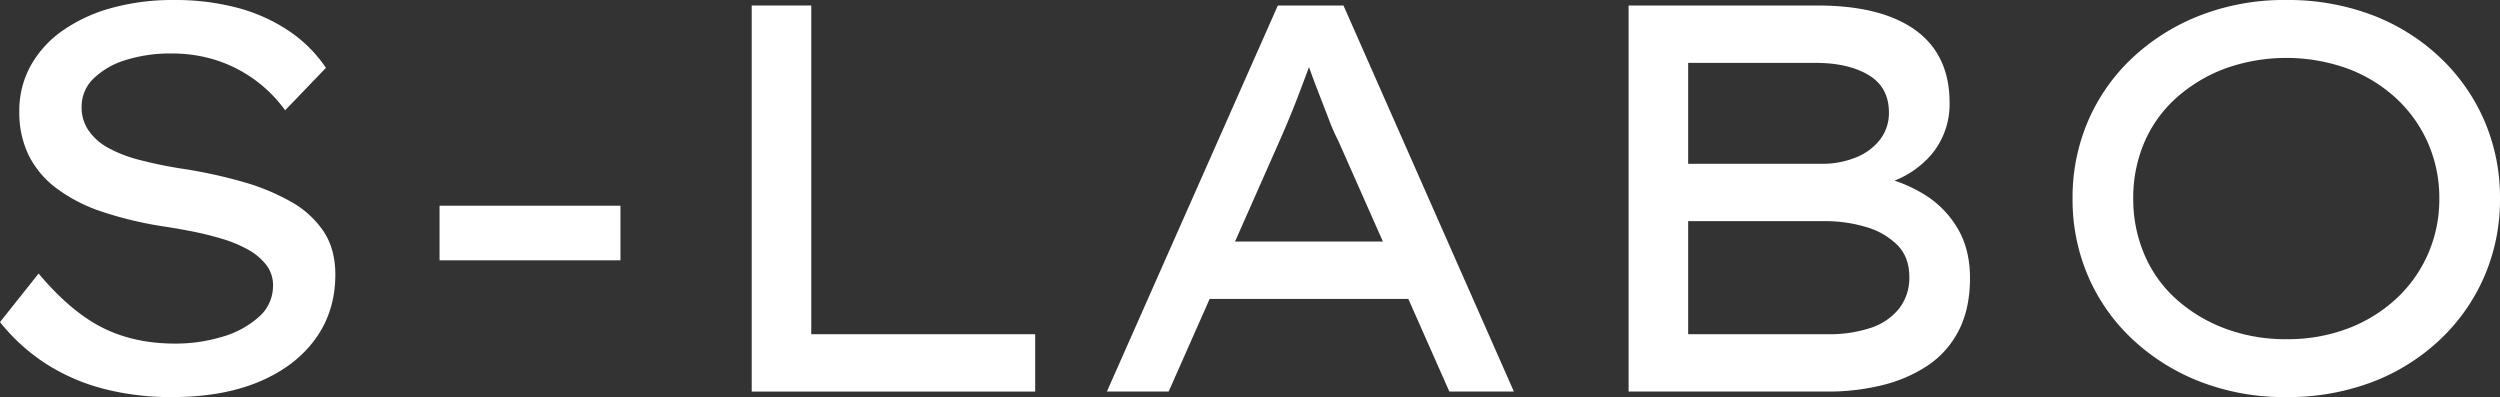
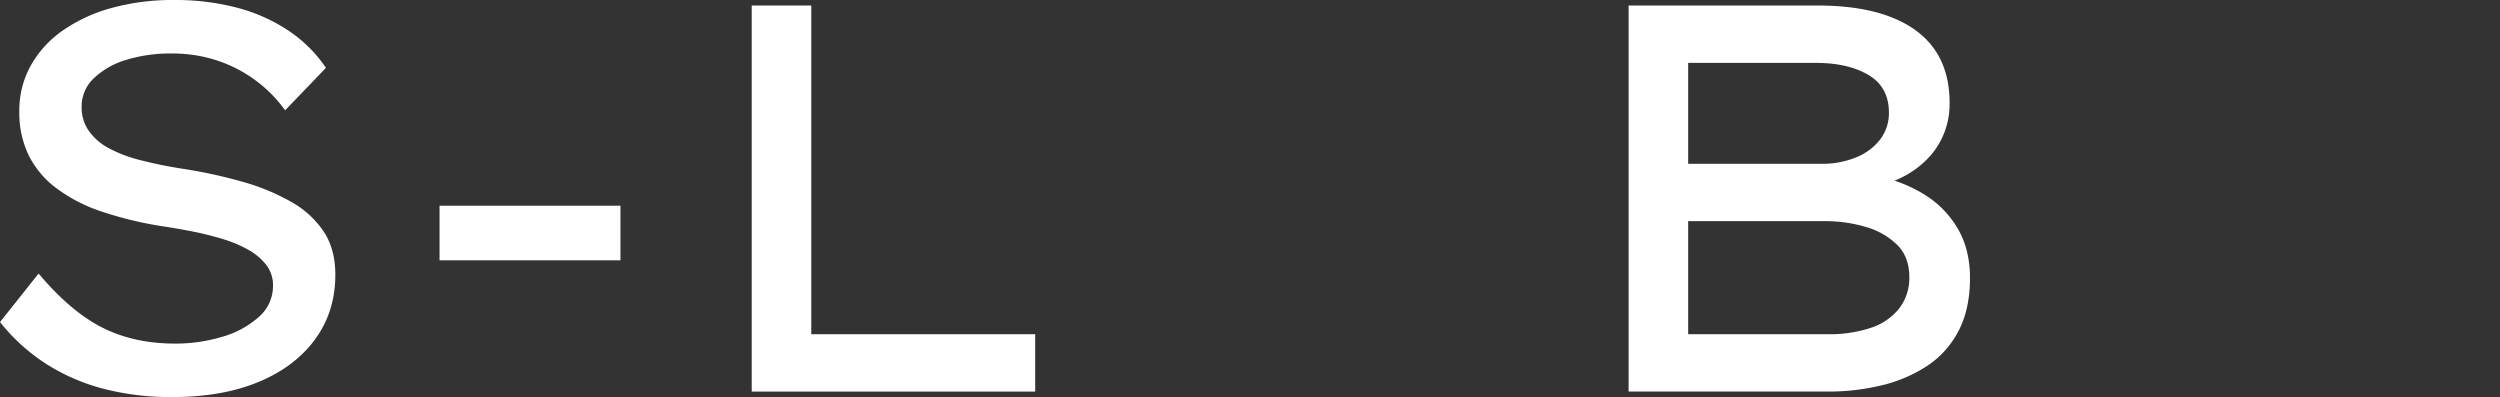
<svg xmlns="http://www.w3.org/2000/svg" width="1076.001" height="170.904" viewBox="0 0 1076.001 170.904">
  <rect x="0" y="0" width="1076.001" height="170.904" fill="#333333" stroke="none" />
  <g id="メインビジュアルロゴ" transform="translate(-667 -88)">
    <path id="パス_44726" data-name="パス 44726" d="M125.333,86.878a93.239,93.239,0,0,0-21.011-8.664A210.616,210.616,0,0,0,78.57,72.632a186.525,186.525,0,0,1-18.515-3.8,57.359,57.359,0,0,1-13.53-5.218A24.26,24.26,0,0,1,38.1,56.135,17.542,17.542,0,0,1,35.131,46.05a16.656,16.656,0,0,1,5.1-12.225,34.139,34.139,0,0,1,13.772-7.952A64.2,64.2,0,0,1,74.06,23.021a61.559,61.559,0,0,1,18.875,2.852,58.7,58.7,0,0,1,29.786,21.6L140.287,29.2a58.767,58.767,0,0,0-16.141-16.023A73.729,73.729,0,0,0,102.07,3.323,104.889,104.889,0,0,0,74.776,0,99.235,99.235,0,0,0,48.428,3.323,68.037,68.037,0,0,0,27.3,12.937,45.56,45.56,0,0,0,13.293,28.125,39.875,39.875,0,0,0,8.308,47.945,42.228,42.228,0,0,0,12.339,66.82a40.052,40.052,0,0,0,12,14.238,68.243,68.243,0,0,0,19.342,9.974,158.988,158.988,0,0,0,25.874,6.29q6.409.949,13.055,2.255t12.941,3.2a56.007,56.007,0,0,1,11.153,4.625,25.862,25.862,0,0,1,7.833,6.532,14.208,14.208,0,0,1,2.967,9.02,17.605,17.605,0,0,1-6.053,13.412,40.2,40.2,0,0,1-15.667,8.545,69.26,69.26,0,0,1-20.533,2.967q-17.571,0-31.214-6.884T16.616,117.737L0,138.625a82.465,82.465,0,0,0,19.939,18.04,86.541,86.541,0,0,0,24.687,10.682A115.6,115.6,0,0,0,74.06,170.9q21.6,0,37.267-6.524t24.331-18.4q8.664-11.863,8.668-27.769,0-10.919-4.989-18.519a40.806,40.806,0,0,0-14-12.814" transform="translate(667 88)" fill="#fff" />
    <rect id="長方形_24333" data-name="長方形 24333" width="77.858" height="23.496" transform="translate(856.183 176.543)" fill="#fff" />
    <path id="パス_44727" data-name="パス 44727" d="M107.412.6H81.78V166.76H203.785V142.074H107.412Z" transform="translate(908.758 89.773)" fill="#fff" />
-     <path id="パス_44728" data-name="パス 44728" d="M194,.6,120.418,166.76h26.59l17.645-39.879h85.509l17.664,39.879H295.6L222.251.6Zm-18.428,101.6,18.907-42.727q1.893-4.273,4.031-9.376t4.273-10.682q2.136-5.572,4.154-11.038c.158-.431.313-.839.471-1.266.087.237.158.431.245.673q2.012,5.584,4.273,11.394T216.2,50.21a73.024,73.024,0,0,0,3.679,8.308l19.346,43.677Z" transform="translate(1022.98 89.771)" fill="#fff" />
    <path id="パス_44729" data-name="パス 44729" d="M304.409,81.9a61.562,61.562,0,0,0-12.783-5.926,40.739,40.739,0,0,0,15.512-10.8,33.705,33.705,0,0,0,8.189-22.792q0-13.524-6.405-22.788T289.814,5.469Q277.109.6,258.362.6H177.177V166.76h85.691a96.912,96.912,0,0,0,23.385-2.73,61.655,61.655,0,0,0,19.583-8.427,39.821,39.821,0,0,0,13.408-15.073q4.866-9.376,4.87-22.669,0-12.337-5.341-21.36a42.316,42.316,0,0,0-14.365-14.6M202.817,25.29h54.829q14.011,0,22.788,5.218t8.787,16.141a18.661,18.661,0,0,1-3.8,11.631A24.481,24.481,0,0,1,274.978,66a37.759,37.759,0,0,1-14.48,2.726H202.817Zm90.791,105.745a25.958,25.958,0,0,1-12.225,8.312,56.332,56.332,0,0,1-18.515,2.726H202.817V93.412h58.868A60.833,60.833,0,0,1,279.251,95.9a31.557,31.557,0,0,1,13.53,7.715Q298,108.841,298,117.386a21.379,21.379,0,0,1-4.4,13.649" transform="translate(1190.772 89.771)" fill="#fff" />
-     <path id="パス_44730" data-name="パス 44730" d="M402.672,51.862a82.364,82.364,0,0,0-19.223-27.294,87.9,87.9,0,0,0-29.2-18.163A102.494,102.494,0,0,0,317.337,0a100.1,100.1,0,0,0-36.674,6.528,90.6,90.6,0,0,0-29.2,18.155,81.168,81.168,0,0,0-19.227,27.179,83.3,83.3,0,0,0-6.761,33.592,83.245,83.245,0,0,0,6.761,33.588,81.089,81.089,0,0,0,19.227,27.179,90.543,90.543,0,0,0,29.2,18.159,100.1,100.1,0,0,0,36.674,6.524,102.5,102.5,0,0,0,36.911-6.405,87.831,87.831,0,0,0,29.2-18.163,82.283,82.283,0,0,0,19.223-27.294,83.184,83.184,0,0,0,6.769-33.588,83.244,83.244,0,0,0-6.769-33.592M378.464,109.31a58.045,58.045,0,0,1-13.653,19.223,63.885,63.885,0,0,1-20.77,12.822,72.909,72.909,0,0,1-26.467,4.629,73.858,73.858,0,0,1-26.582-4.629,66.074,66.074,0,0,1-21.007-12.7,54.419,54.419,0,0,1-13.653-19.231,60.549,60.549,0,0,1-4.743-23.971,60.332,60.332,0,0,1,4.743-24.093,54.709,54.709,0,0,1,13.653-19.108,66,66,0,0,1,21.007-12.7,77.981,77.981,0,0,1,52.934,0,63.475,63.475,0,0,1,20.885,12.818,58.046,58.046,0,0,1,13.653,19.223,58.633,58.633,0,0,1,4.862,23.86,58.6,58.6,0,0,1-4.862,23.856" transform="translate(1333.559 88)" fill="#fff" />
  </g>
</svg>